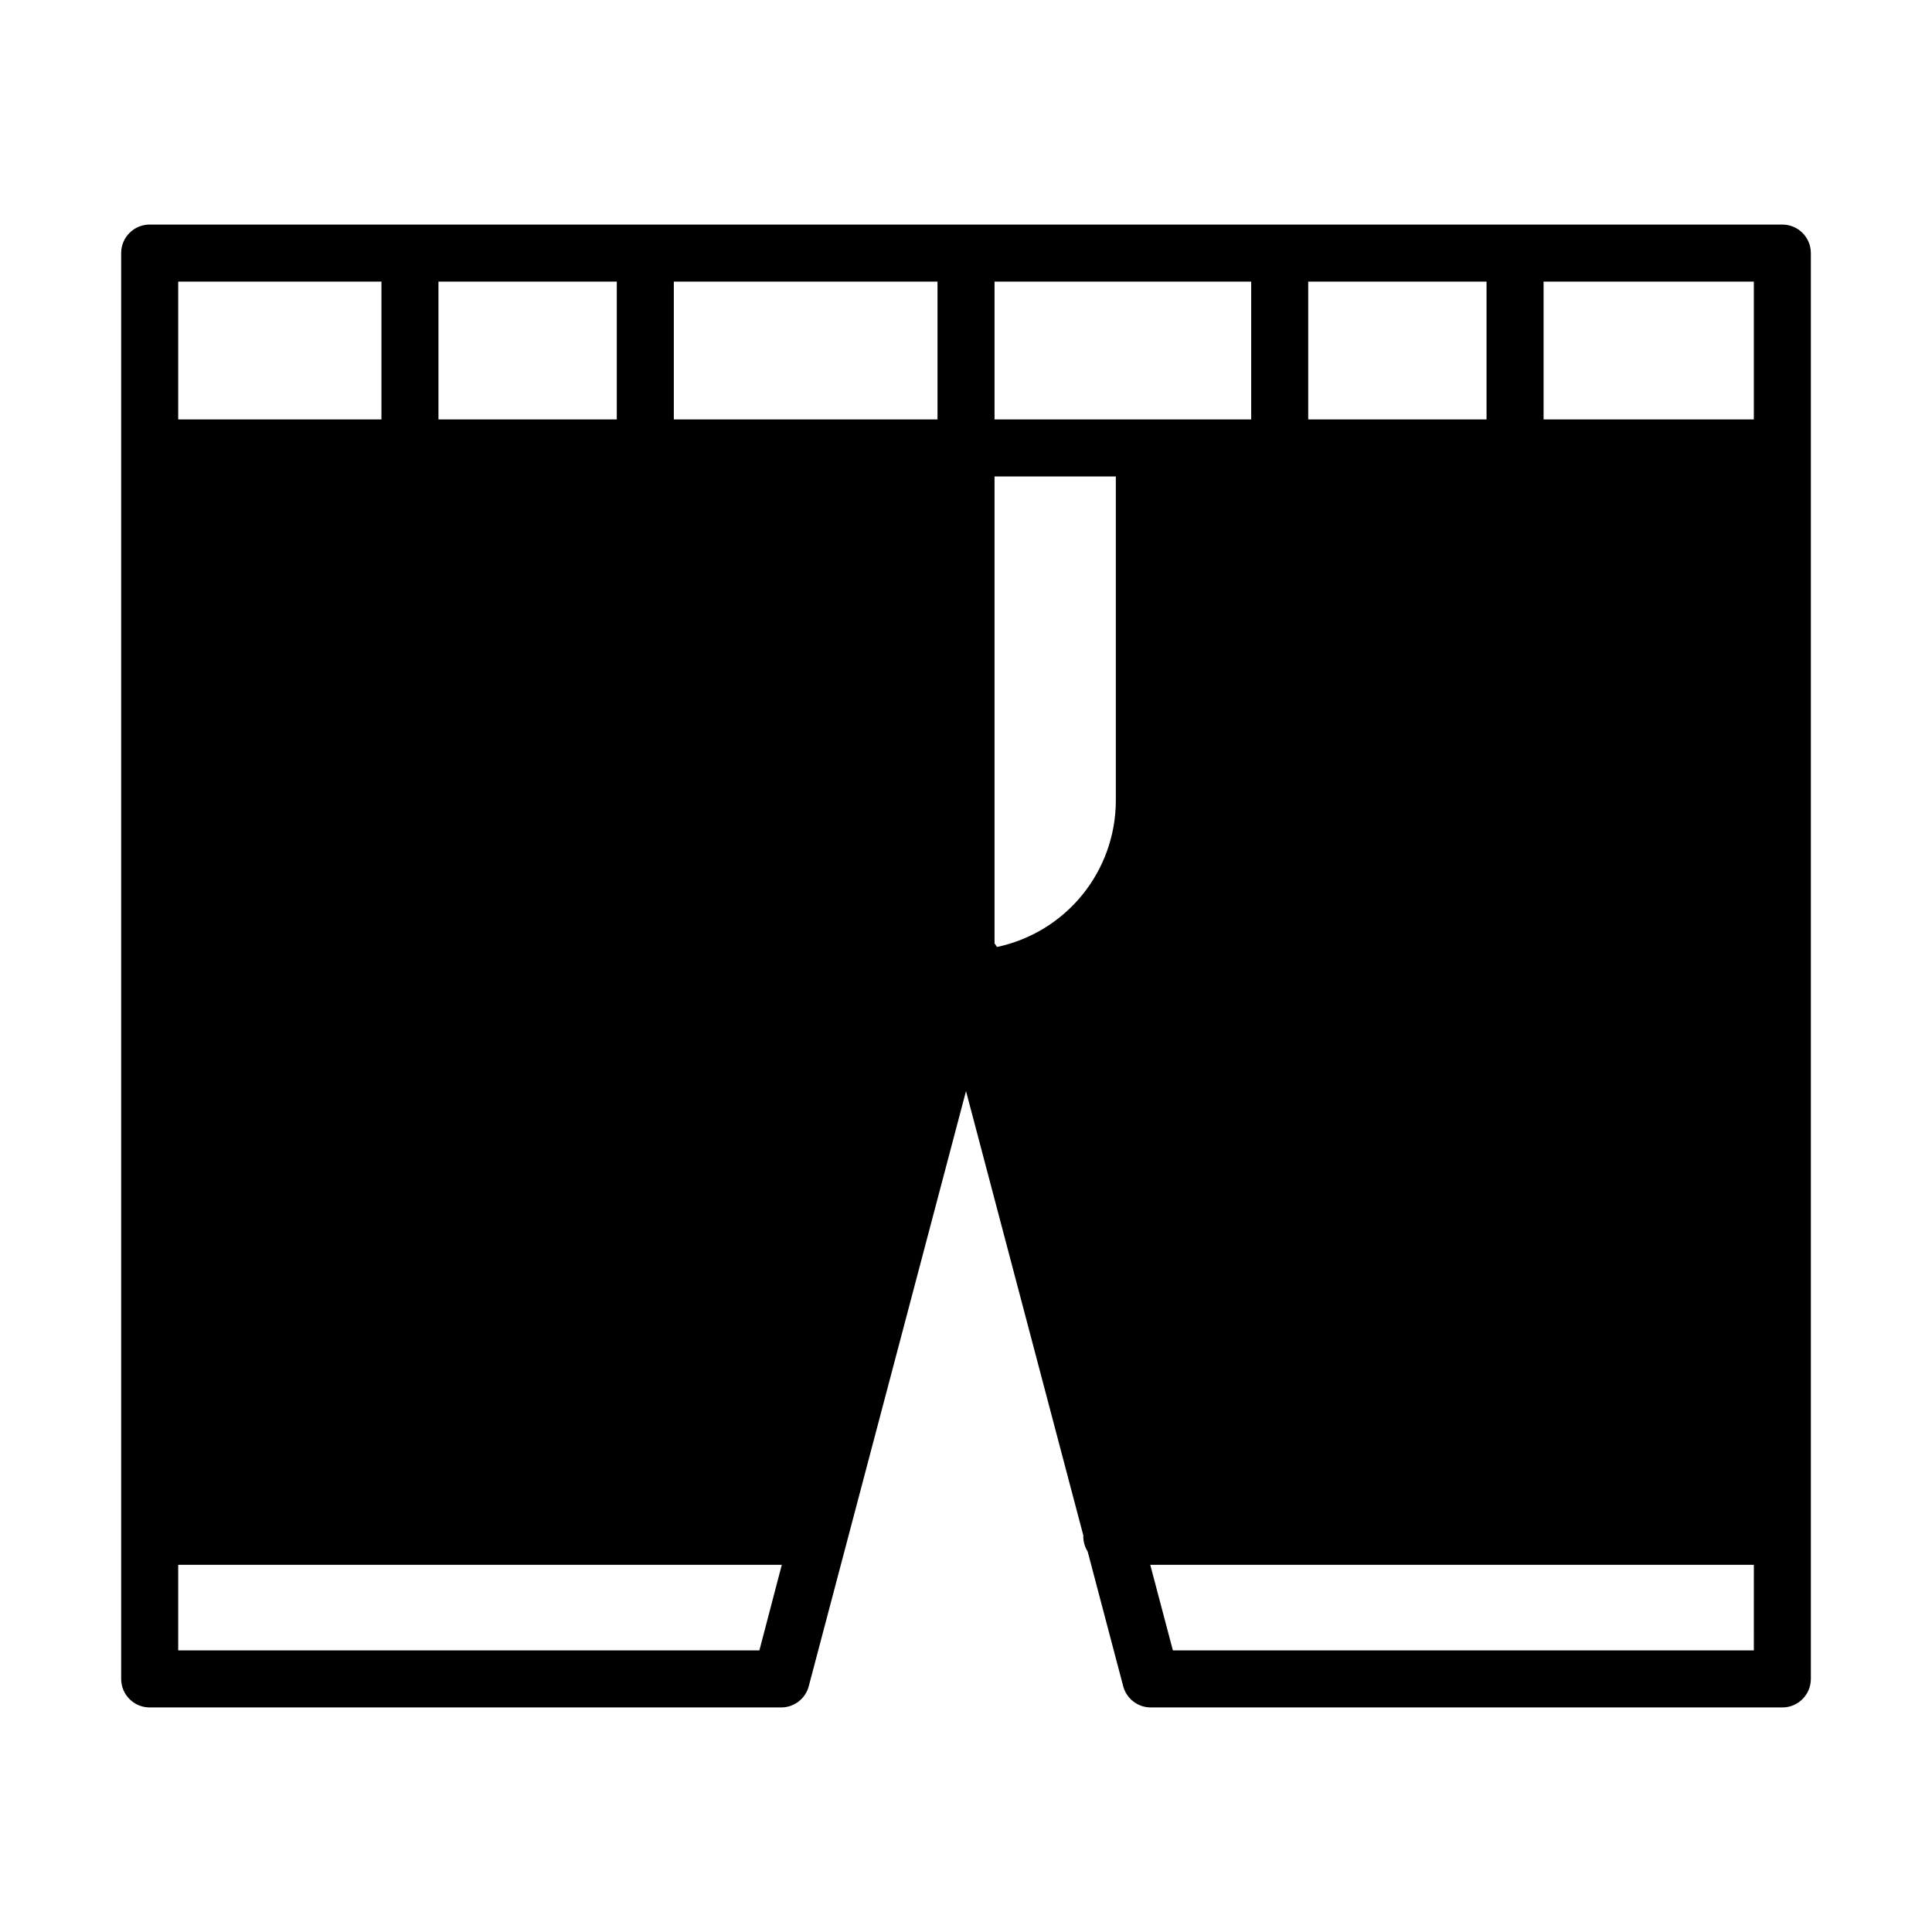
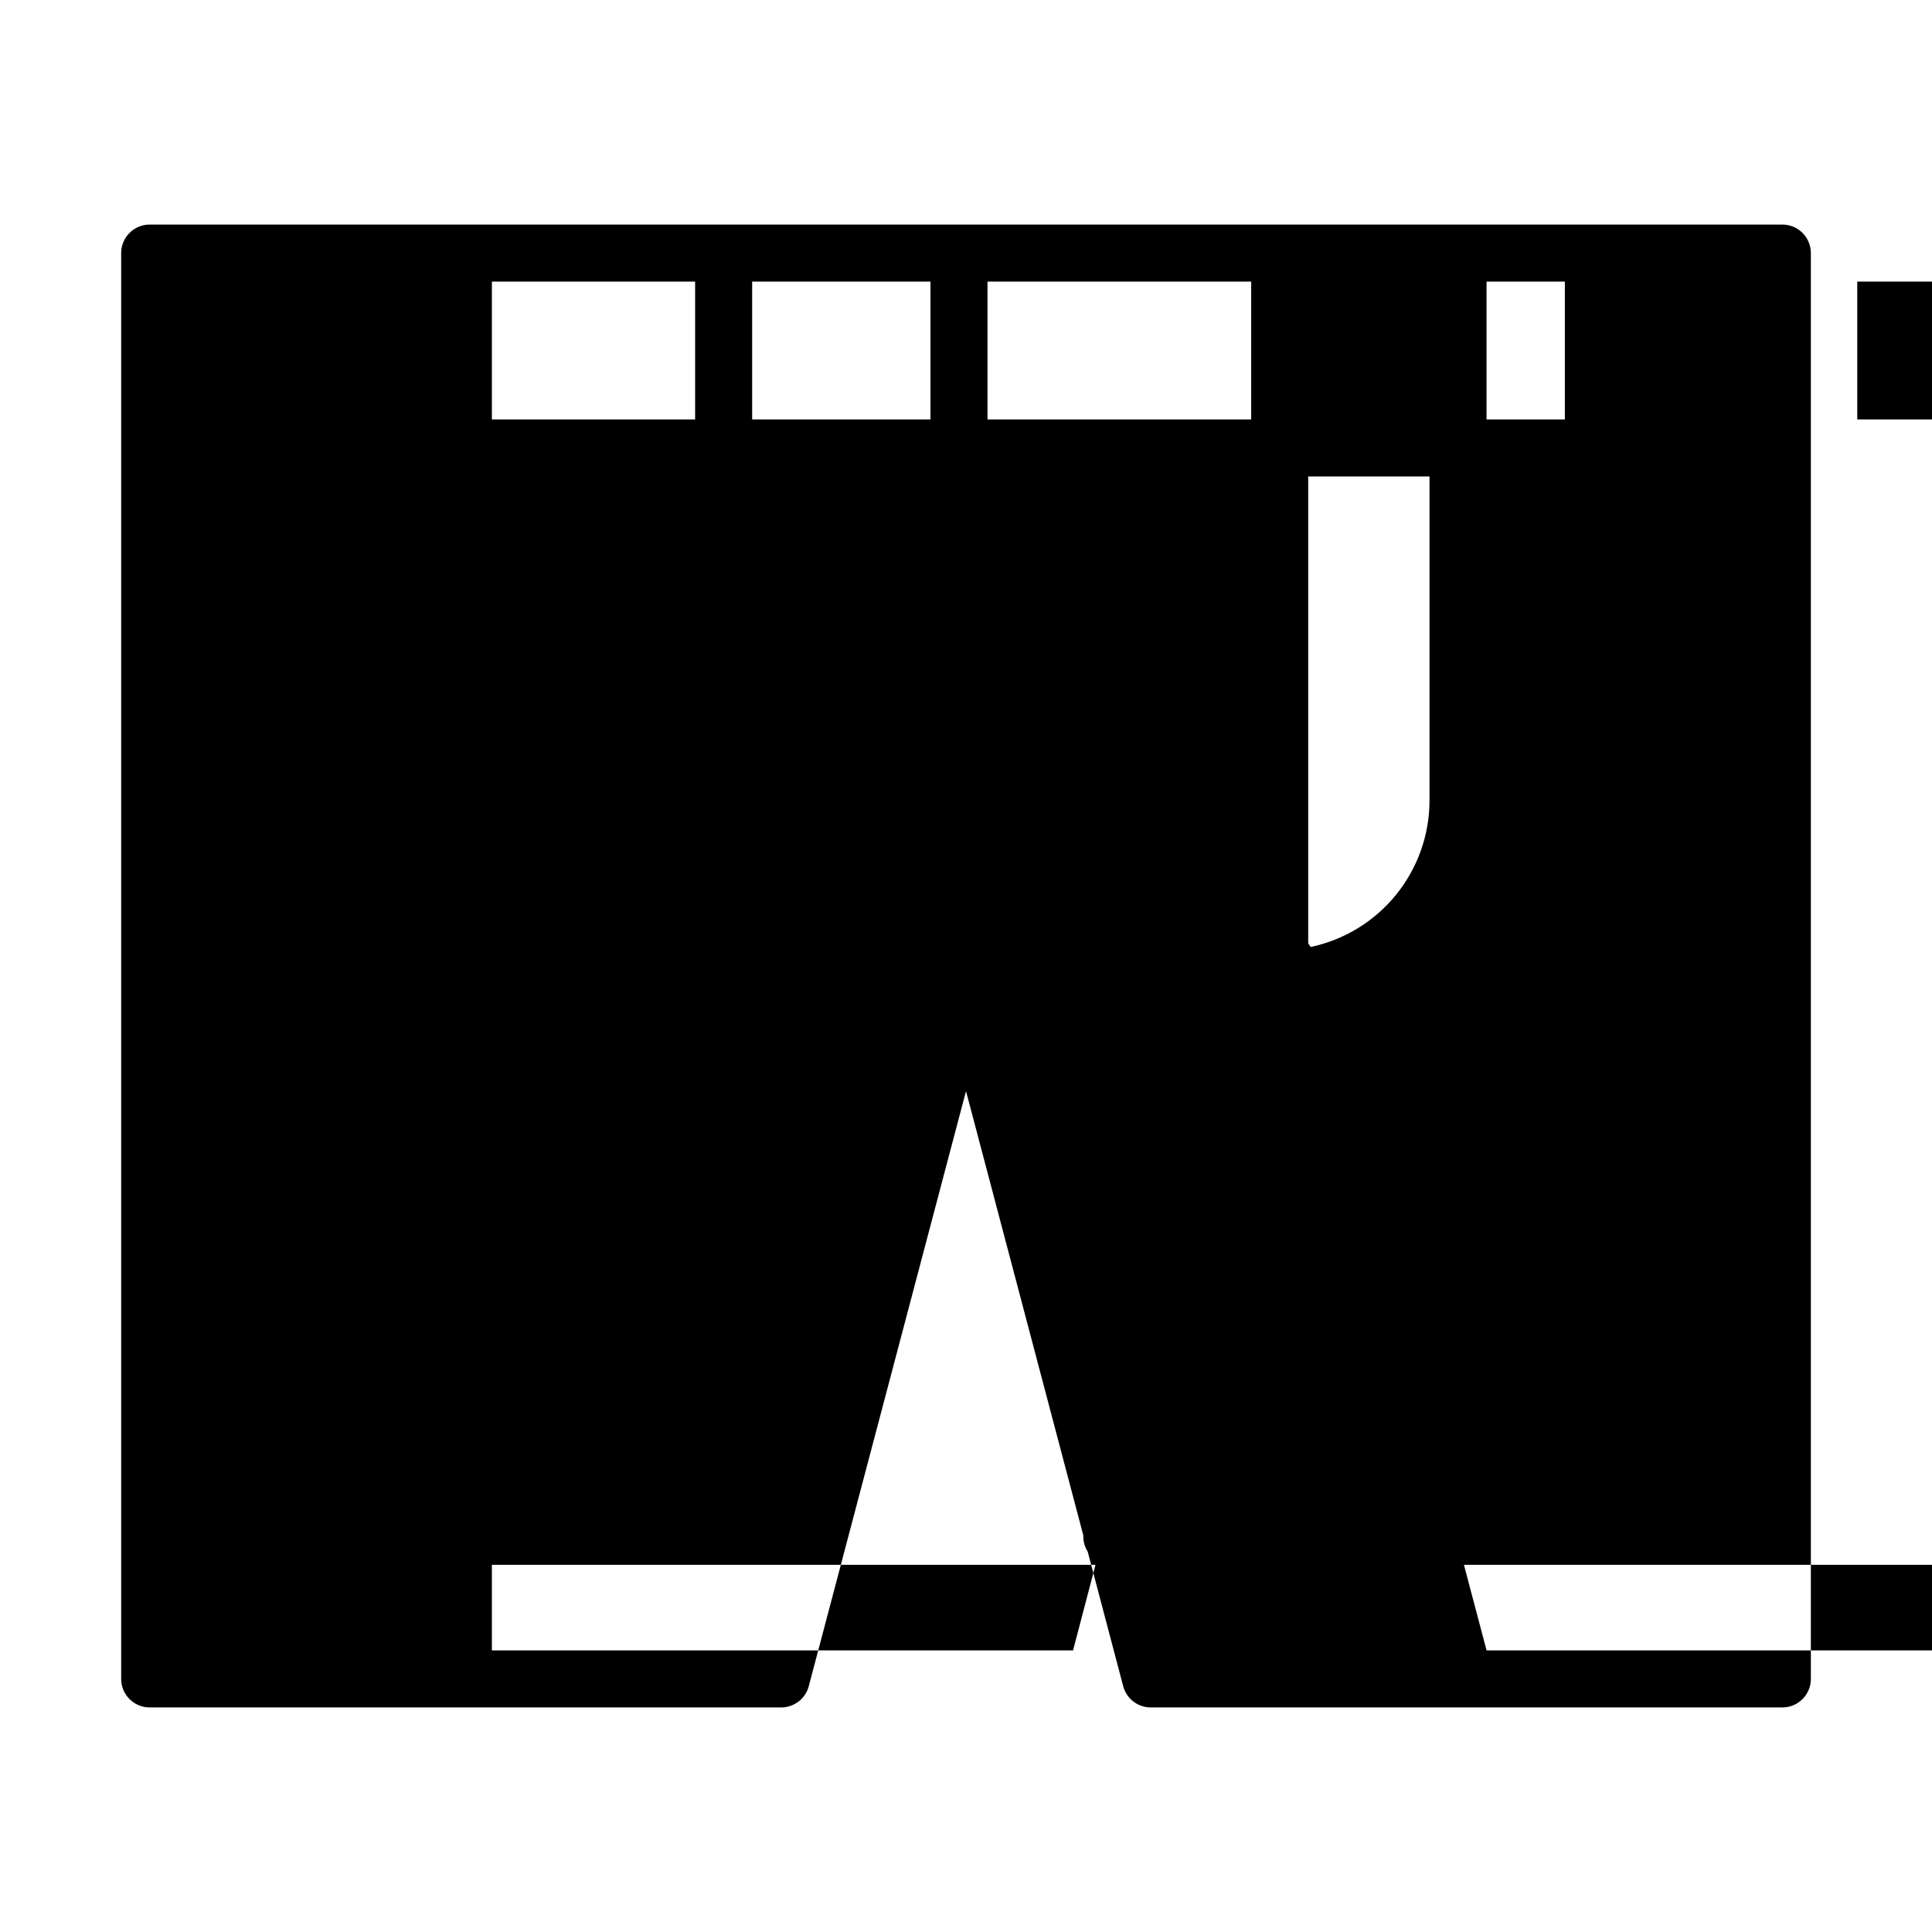
<svg xmlns="http://www.w3.org/2000/svg" fill="#000000" width="800px" height="800px" version="1.1" viewBox="144 144 512 512">
-   <path d="m616.34 203.51h-432.67c-4.176 0-7.559 3.383-7.559 7.559v377.86c0 4.176 3.383 7.559 7.559 7.559h167.36c3.434-0.004 6.438-2.32 7.305-5.644l41.668-157.69 31.086 117.74v0.301h-0.004c0.008 1.41 0.406 2.789 1.16 3.981l9.422 35.719c0.891 3.305 3.887 5.598 7.305 5.594h167.37c4.172 0 7.555-3.383 7.555-7.559v-377.86c0-4.176-3.383-7.559-7.555-7.559zm-125.65 15.117h47.258v36.527l-47.258-0.004zm-83.129 0h68.016v36.527l-68.016-0.004zm0 51.641h32.145v86c-0.035 9.074-3.18 17.867-8.906 24.906-5.731 7.043-13.703 11.906-22.582 13.785l-0.656-0.957zm-84.992-51.641h69.879v36.527l-69.879-0.004zm-62.371 0h47.258v36.527l-47.258-0.004zm-68.973 0h53.859v36.527l-53.859-0.004zm154.02 362.74h-154.02v-22.672h159.96zm263.54 0h-153.96l-5.996-22.672h159.96zm0-326.21-55.723-0.004v-36.523h55.723z" />
+   <path d="m616.34 203.51h-432.67c-4.176 0-7.559 3.383-7.559 7.559v377.86c0 4.176 3.383 7.559 7.559 7.559h167.36c3.434-0.004 6.438-2.32 7.305-5.644l41.668-157.69 31.086 117.74v0.301h-0.004c0.008 1.41 0.406 2.789 1.16 3.981l9.422 35.719c0.891 3.305 3.887 5.598 7.305 5.594h167.37c4.172 0 7.555-3.383 7.555-7.559v-377.86c0-4.176-3.383-7.559-7.555-7.559zm-125.65 15.117h47.258v36.527l-47.258-0.004zh68.016v36.527l-68.016-0.004zm0 51.641h32.145v86c-0.035 9.074-3.18 17.867-8.906 24.906-5.731 7.043-13.703 11.906-22.582 13.785l-0.656-0.957zm-84.992-51.641h69.879v36.527l-69.879-0.004zm-62.371 0h47.258v36.527l-47.258-0.004zm-68.973 0h53.859v36.527l-53.859-0.004zm154.02 362.74h-154.02v-22.672h159.96zm263.54 0h-153.96l-5.996-22.672h159.96zm0-326.21-55.723-0.004v-36.523h55.723z" />
</svg>